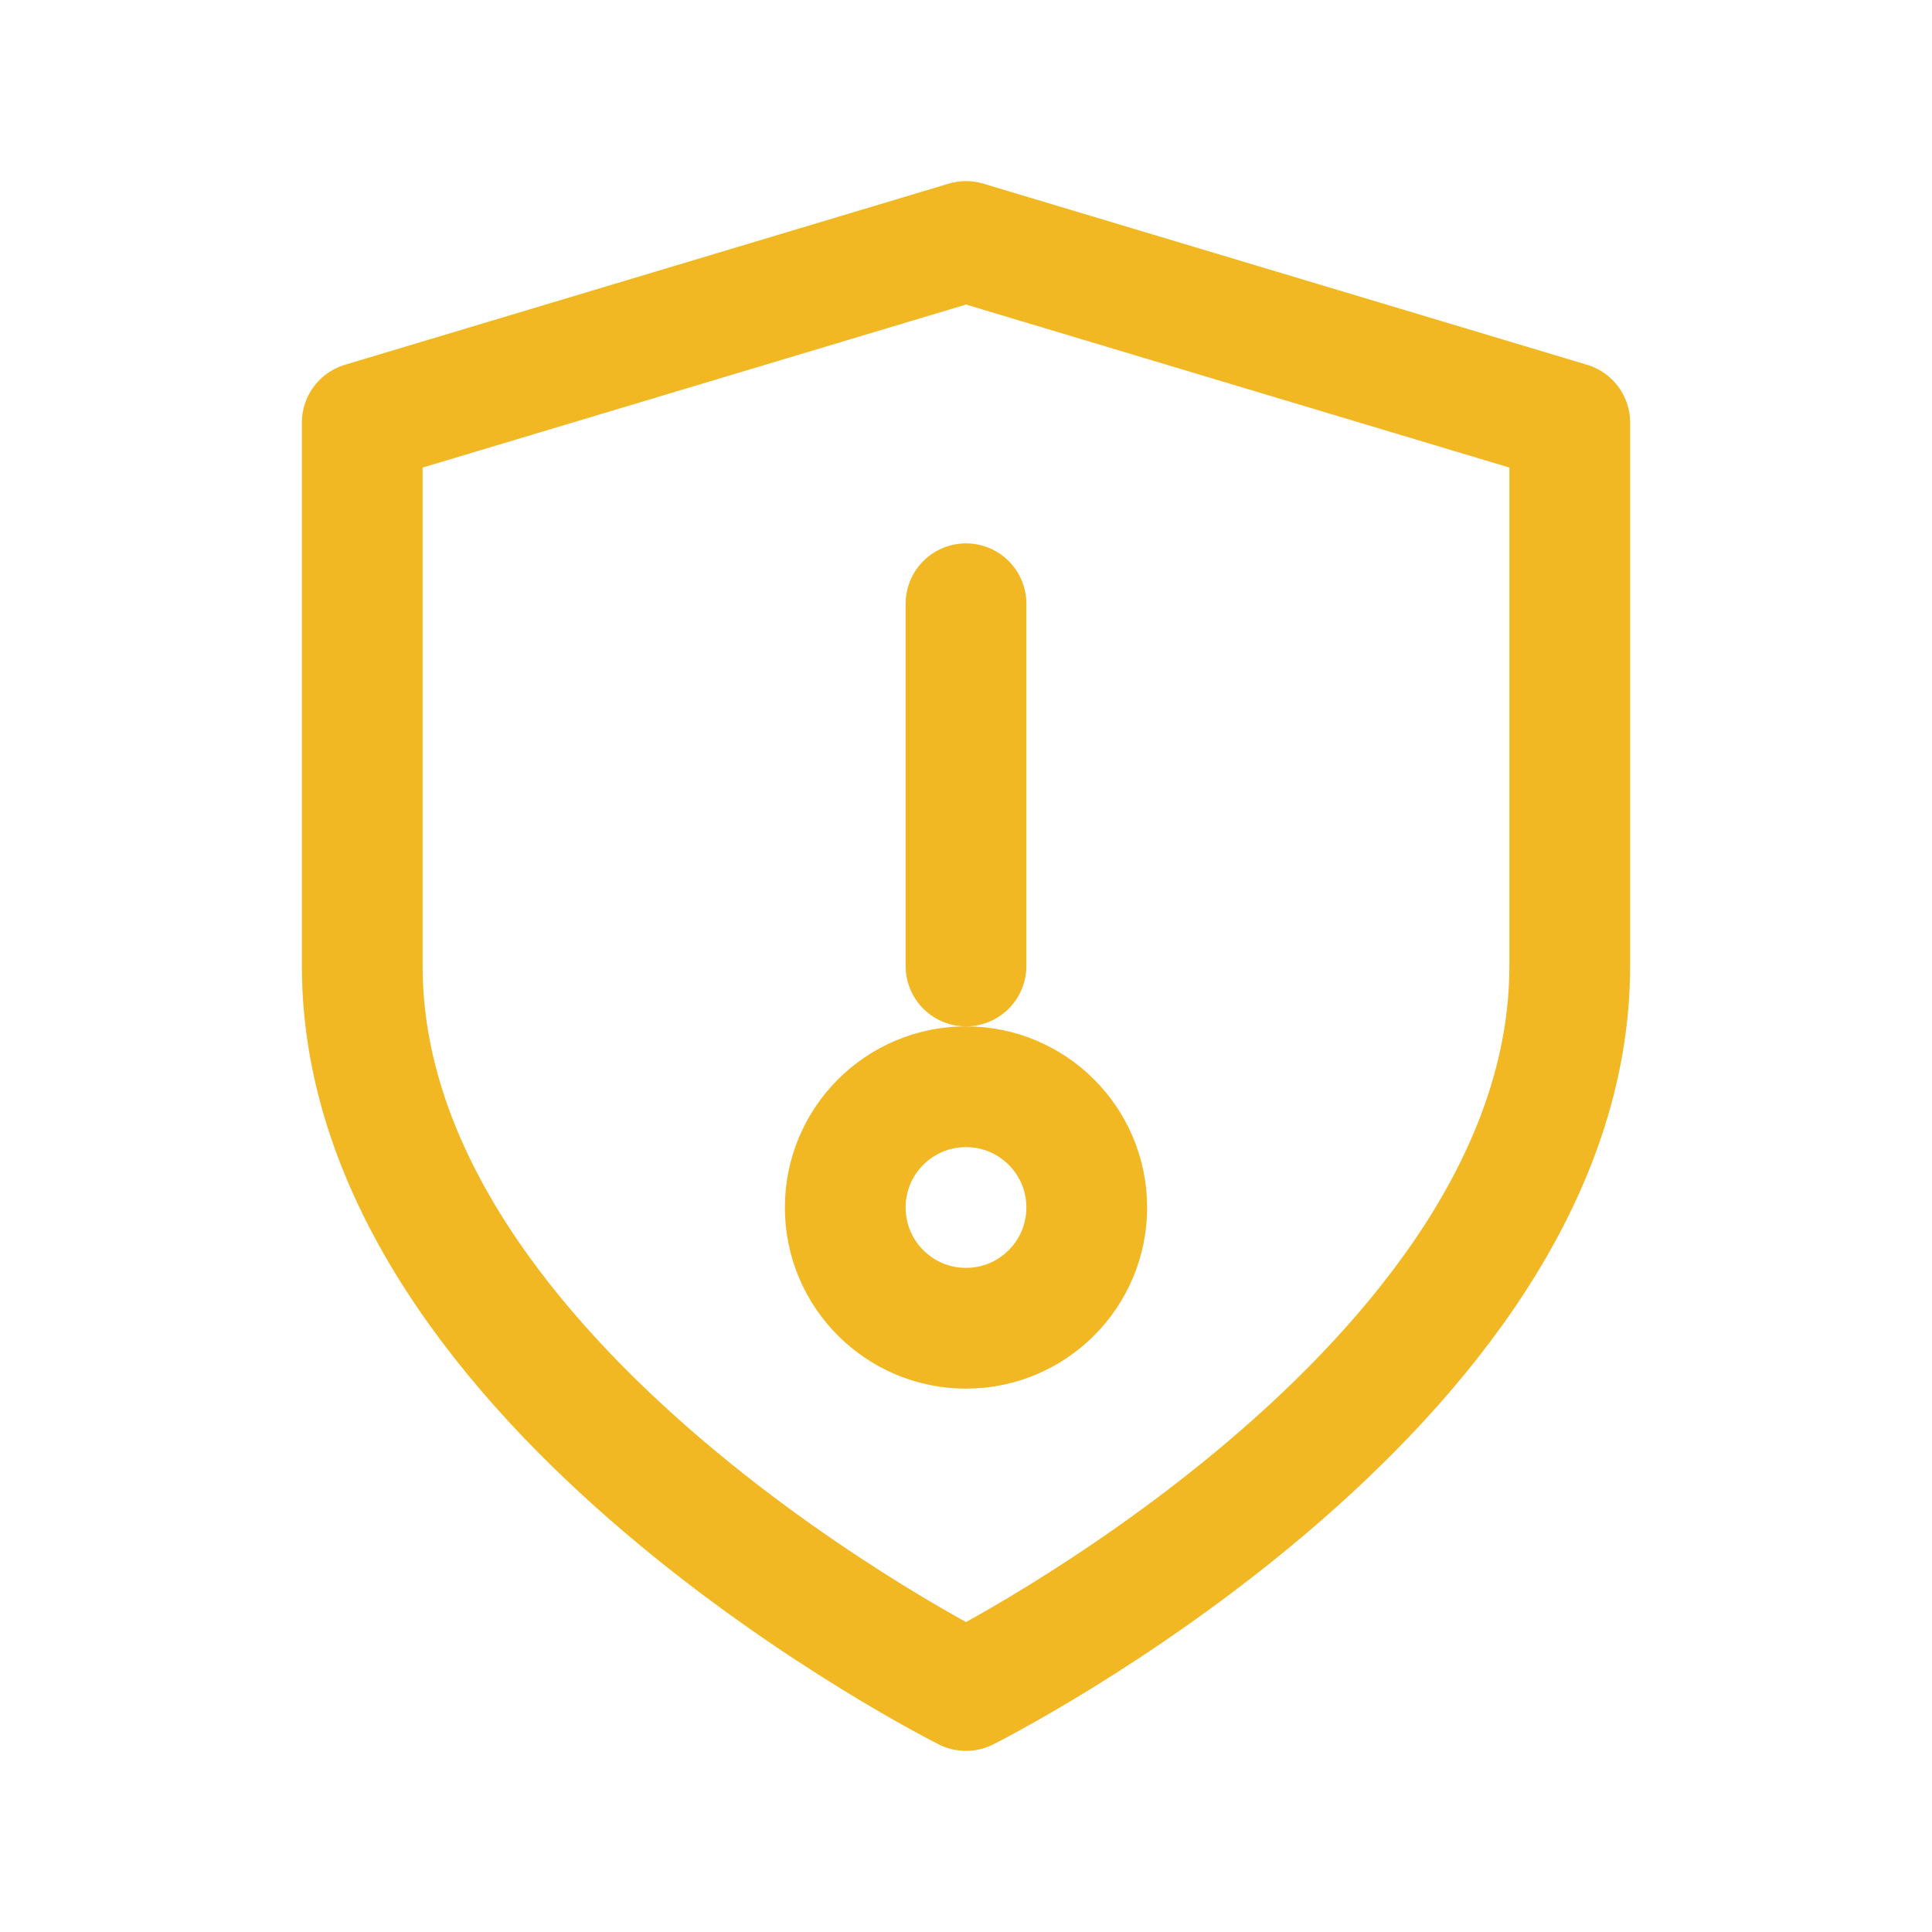
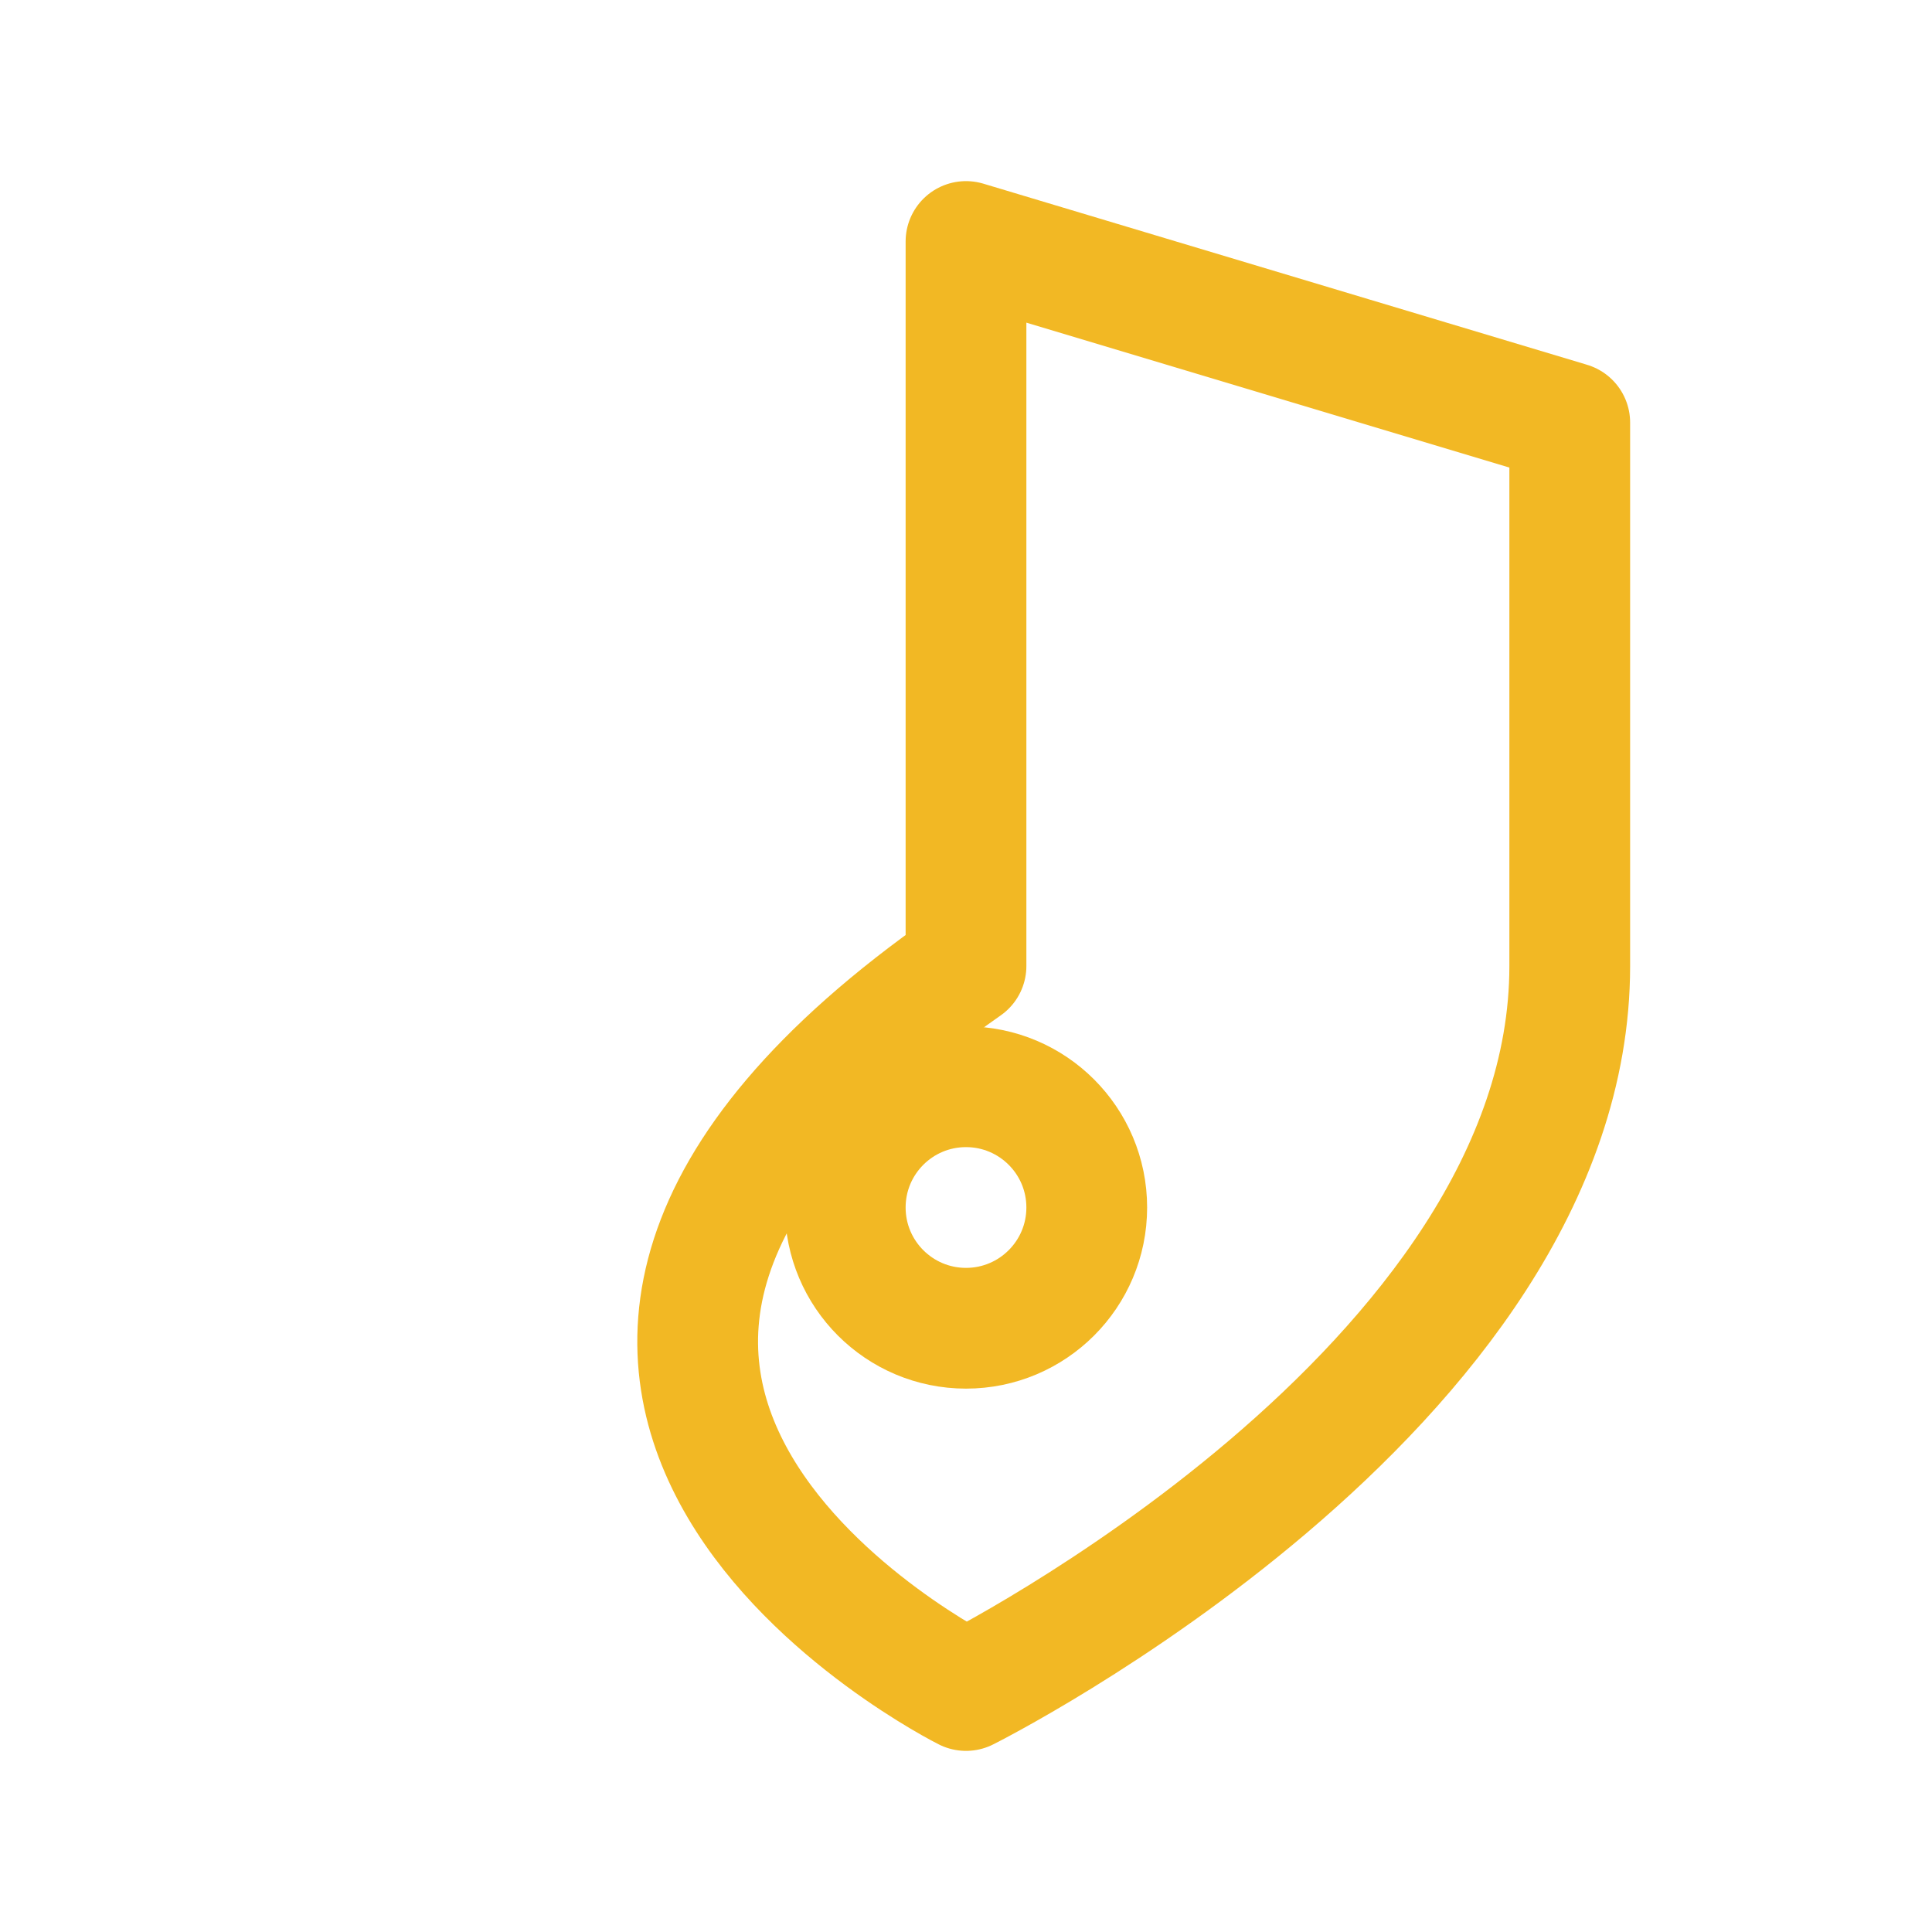
<svg xmlns="http://www.w3.org/2000/svg" width="32" height="32" viewBox="0 0 32 32" fill="none">
-   <path d="M16 28C16 28 26 23 26 16V7L16 4L6 7V16C6 23 16 28 16 28Z" stroke="#F2B824" stroke-width="2" stroke-linecap="round" stroke-linejoin="round" />
-   <path d="M16 16L16 10" stroke="#F2B824" stroke-width="2" stroke-linecap="round" />
+   <path d="M16 28C16 28 26 23 26 16V7L16 4V16C6 23 16 28 16 28Z" stroke="#F2B824" stroke-width="2" stroke-linecap="round" stroke-linejoin="round" />
  <circle cx="16" cy="20" r="2" stroke="#F2B824" stroke-width="2" />
</svg>